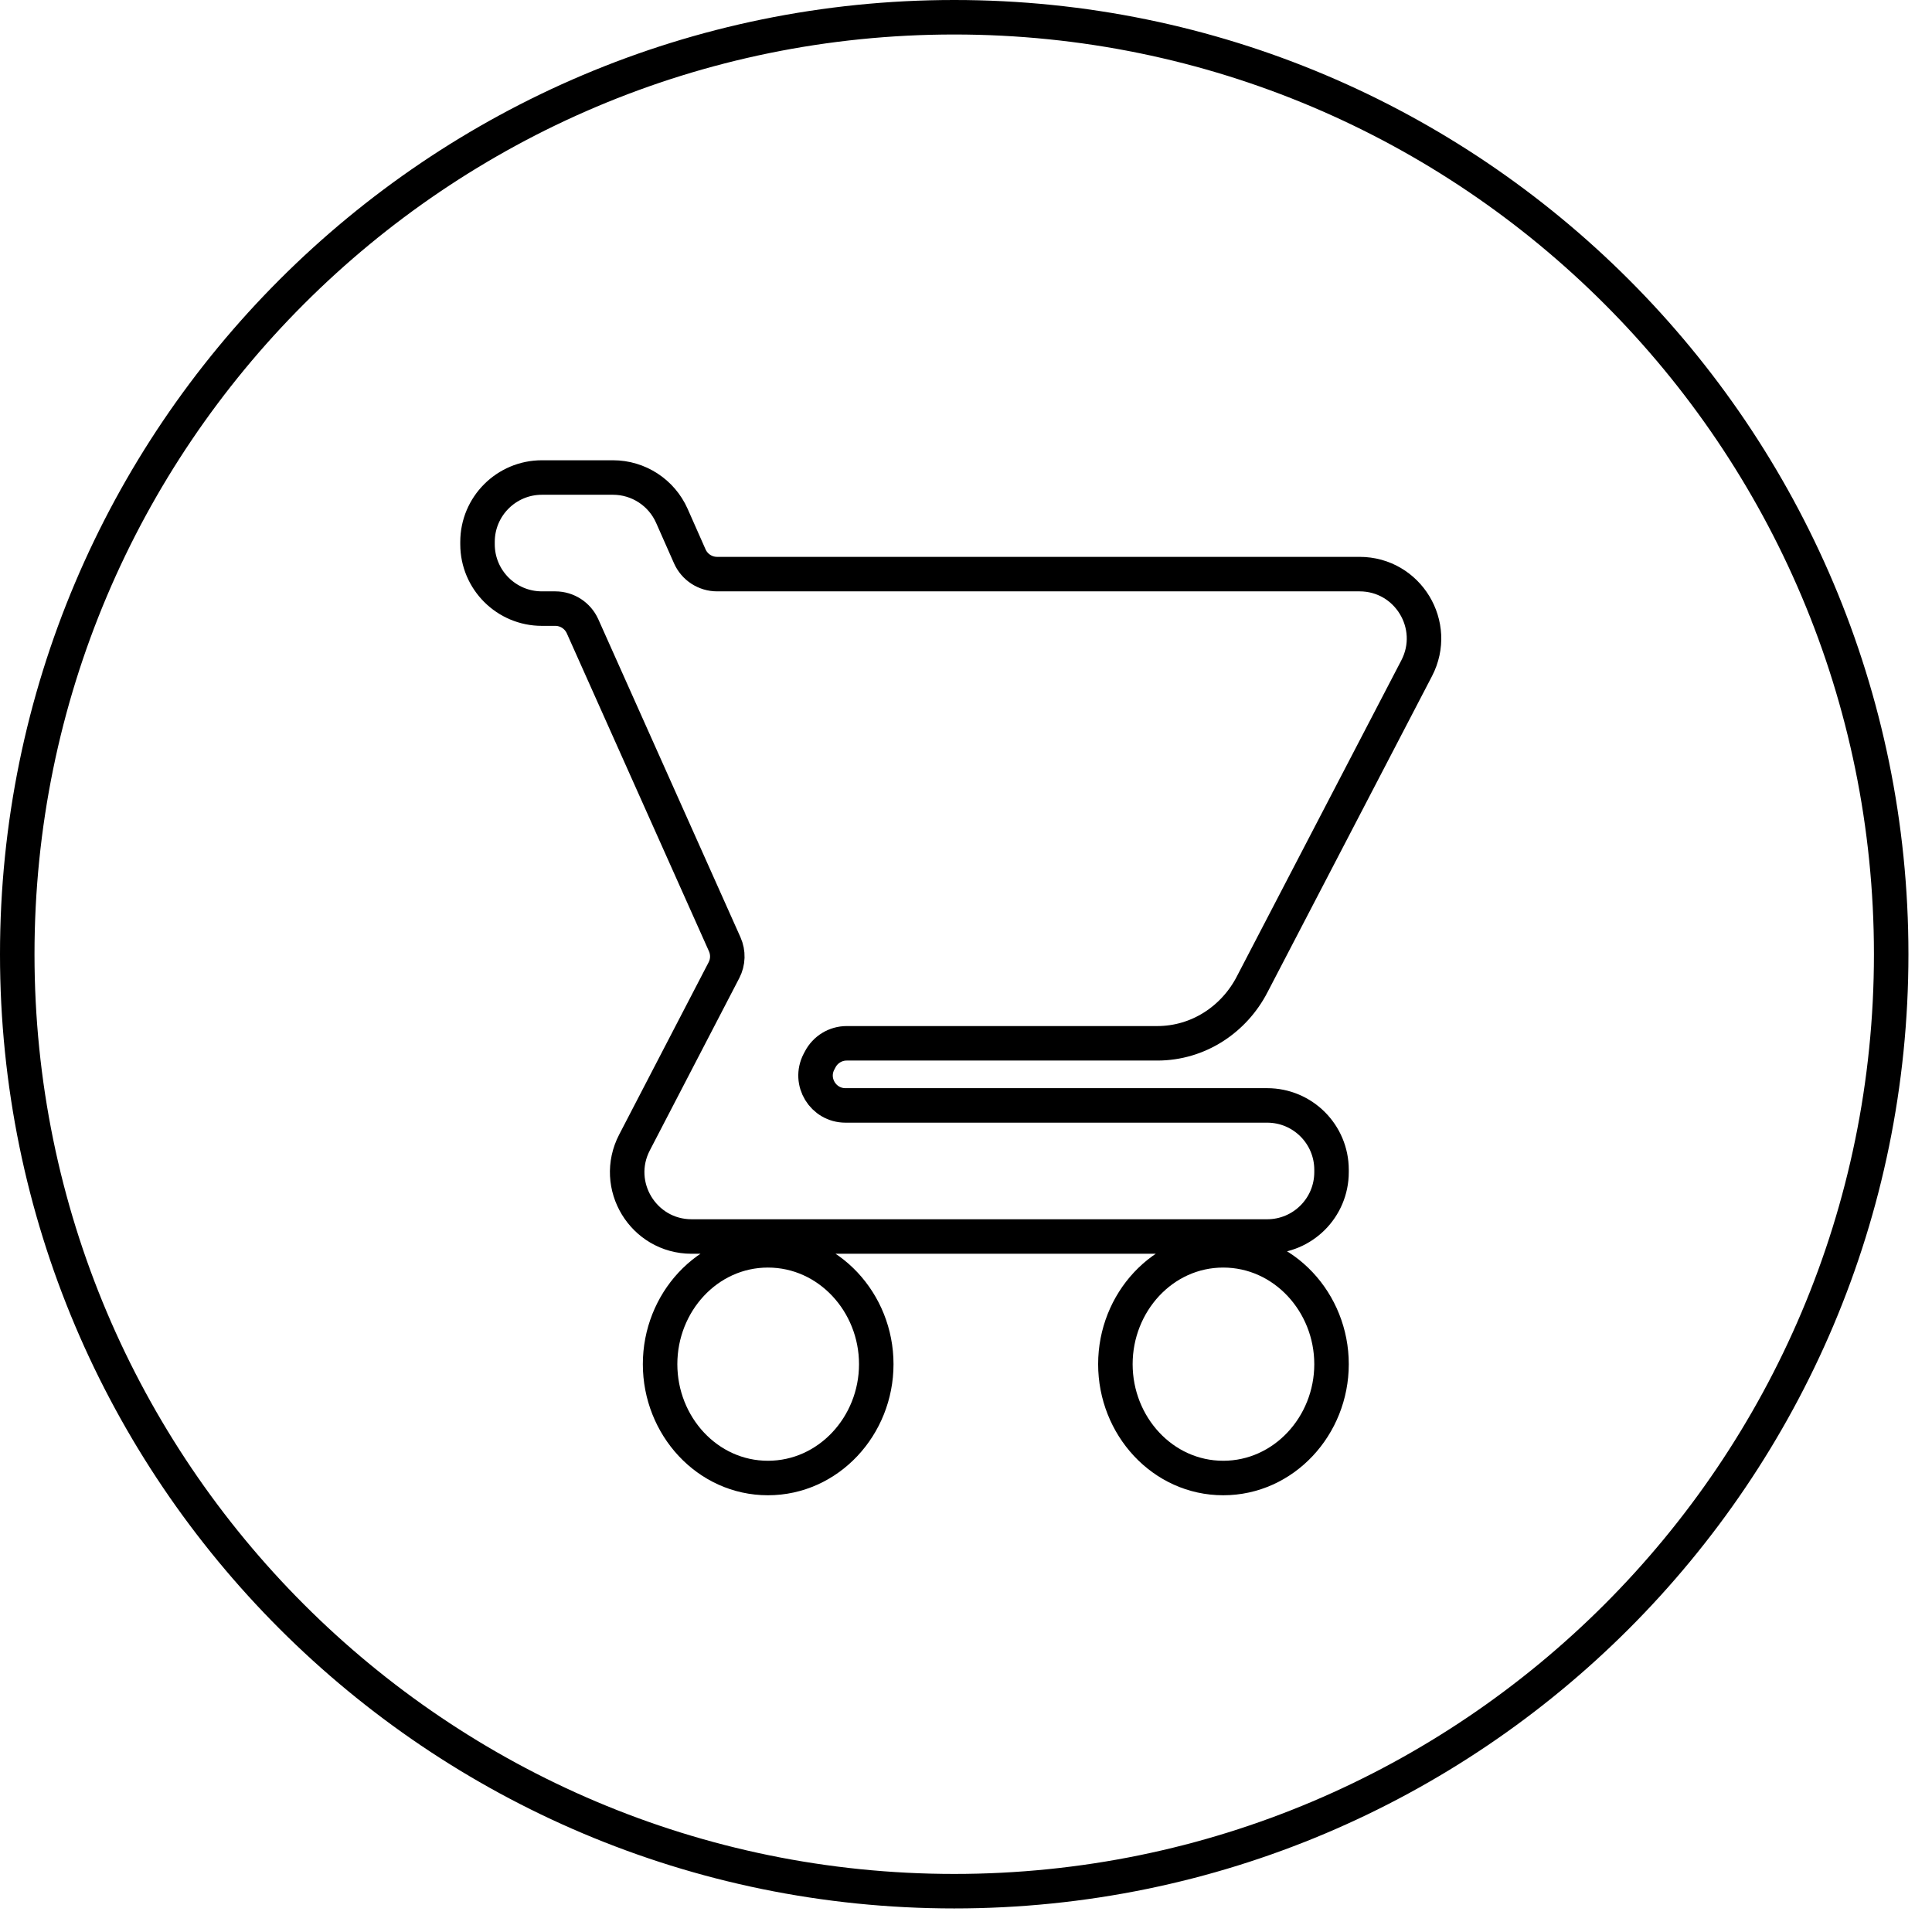
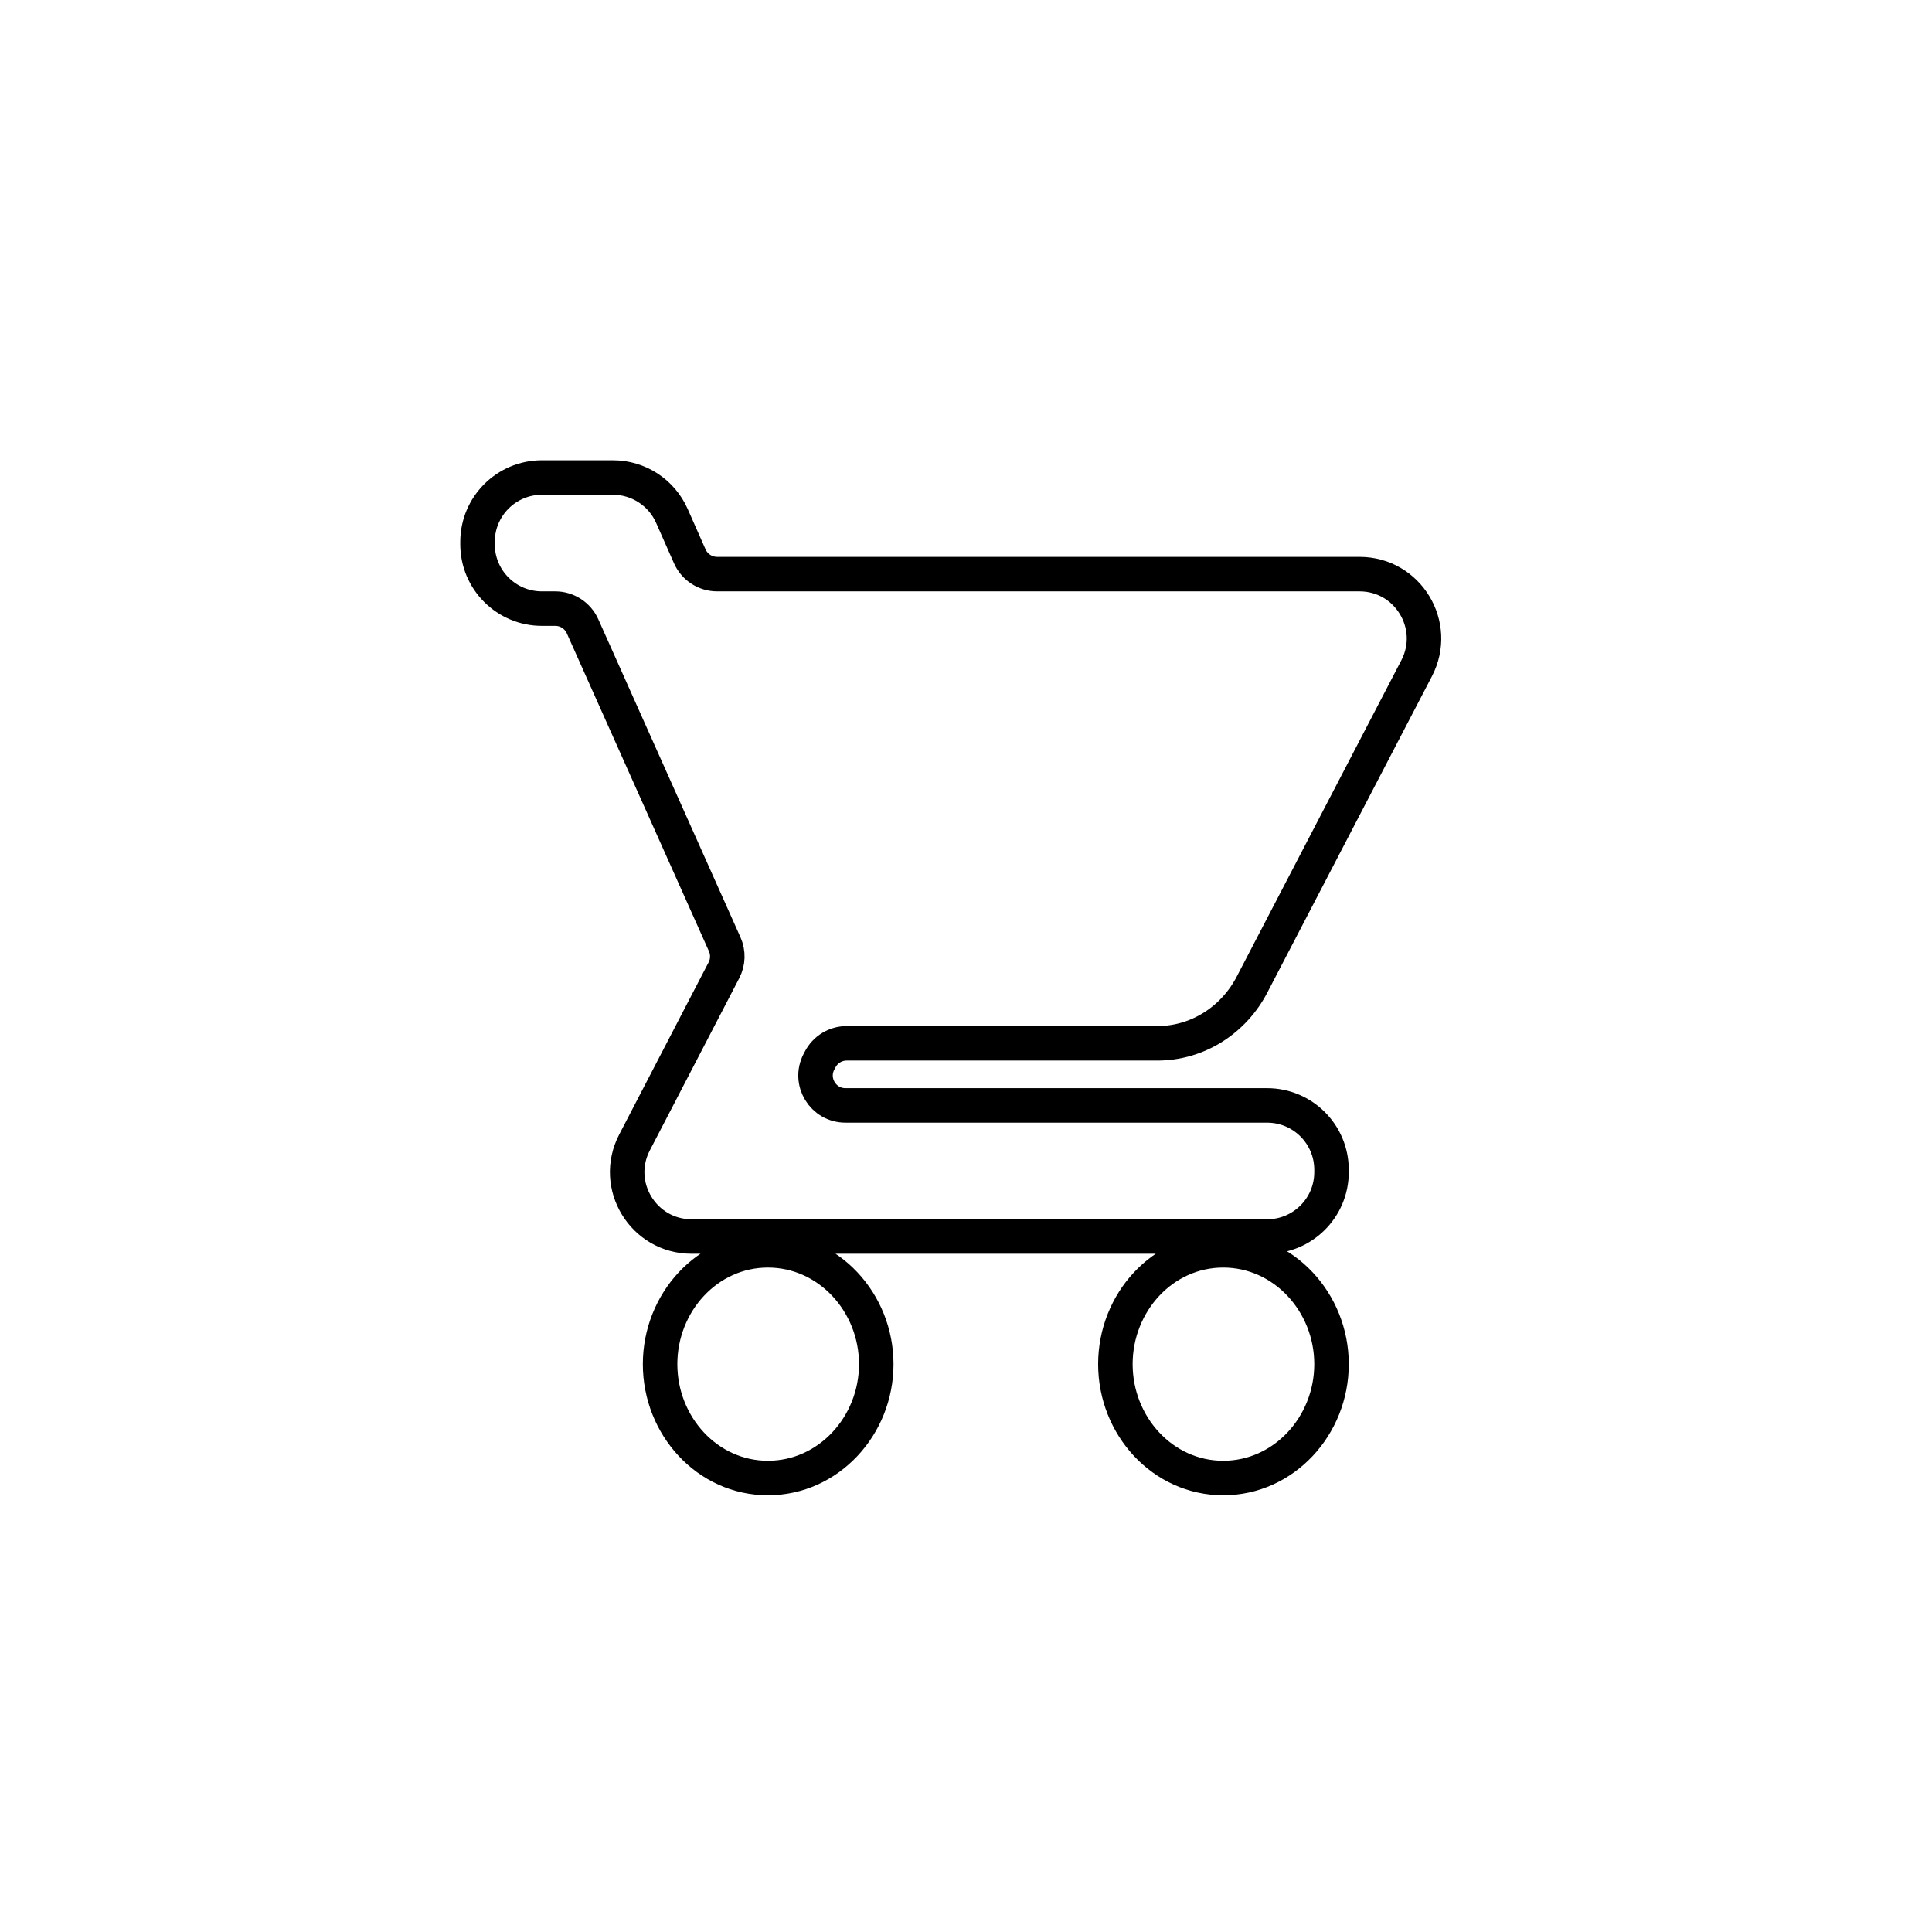
<svg xmlns="http://www.w3.org/2000/svg" width="56" height="56" viewBox="0 0 56 56" fill="none">
  <path d="M35.456 36.241C33.698 36.241 32.33 37.757 32.33 39.541C32.33 41.326 33.698 42.841 35.456 42.841C37.211 42.841 38.595 41.329 38.595 39.541C38.595 37.753 37.211 36.241 35.456 36.241ZM22.259 36.241C20.501 36.241 19.133 37.757 19.133 39.541C19.133 41.326 20.501 42.841 22.259 42.841C24.015 42.841 25.399 41.329 25.399 39.541C25.399 37.753 24.015 36.241 22.259 36.241ZM24.506 32.041C23.857 32.041 23.438 31.353 23.737 30.777L23.773 30.709C23.922 30.422 24.218 30.241 24.541 30.241H33.542C34.733 30.241 35.768 29.551 36.296 28.53C36.296 28.529 36.296 28.529 36.296 28.529L41.063 19.369C41.709 18.126 40.808 16.641 39.408 16.641H20.786C20.443 16.641 20.133 16.439 19.994 16.126L19.474 14.951C19.175 14.277 18.506 13.841 17.768 13.841H15.707C14.677 13.841 13.841 14.677 13.841 15.707V15.775C13.841 16.806 14.677 17.641 15.707 17.641H16.095C16.437 17.641 16.746 17.842 16.886 18.154L21.006 27.37C21.114 27.611 21.106 27.888 20.984 28.122L18.391 33.116C17.746 34.358 18.648 35.841 20.047 35.841H36.729C37.76 35.841 38.595 35.006 38.595 33.975V33.907C38.595 32.877 37.76 32.041 36.729 32.041H24.506Z" stroke="black" />
-   <path d="M0.5 27.659C0.5 12.667 12.667 0.5 27.659 0.5C42.65 0.5 54.817 12.667 54.817 27.659C54.817 42.65 42.65 54.817 27.659 54.817C12.667 54.817 0.5 42.65 0.5 27.659Z" stroke="black" />
</svg>